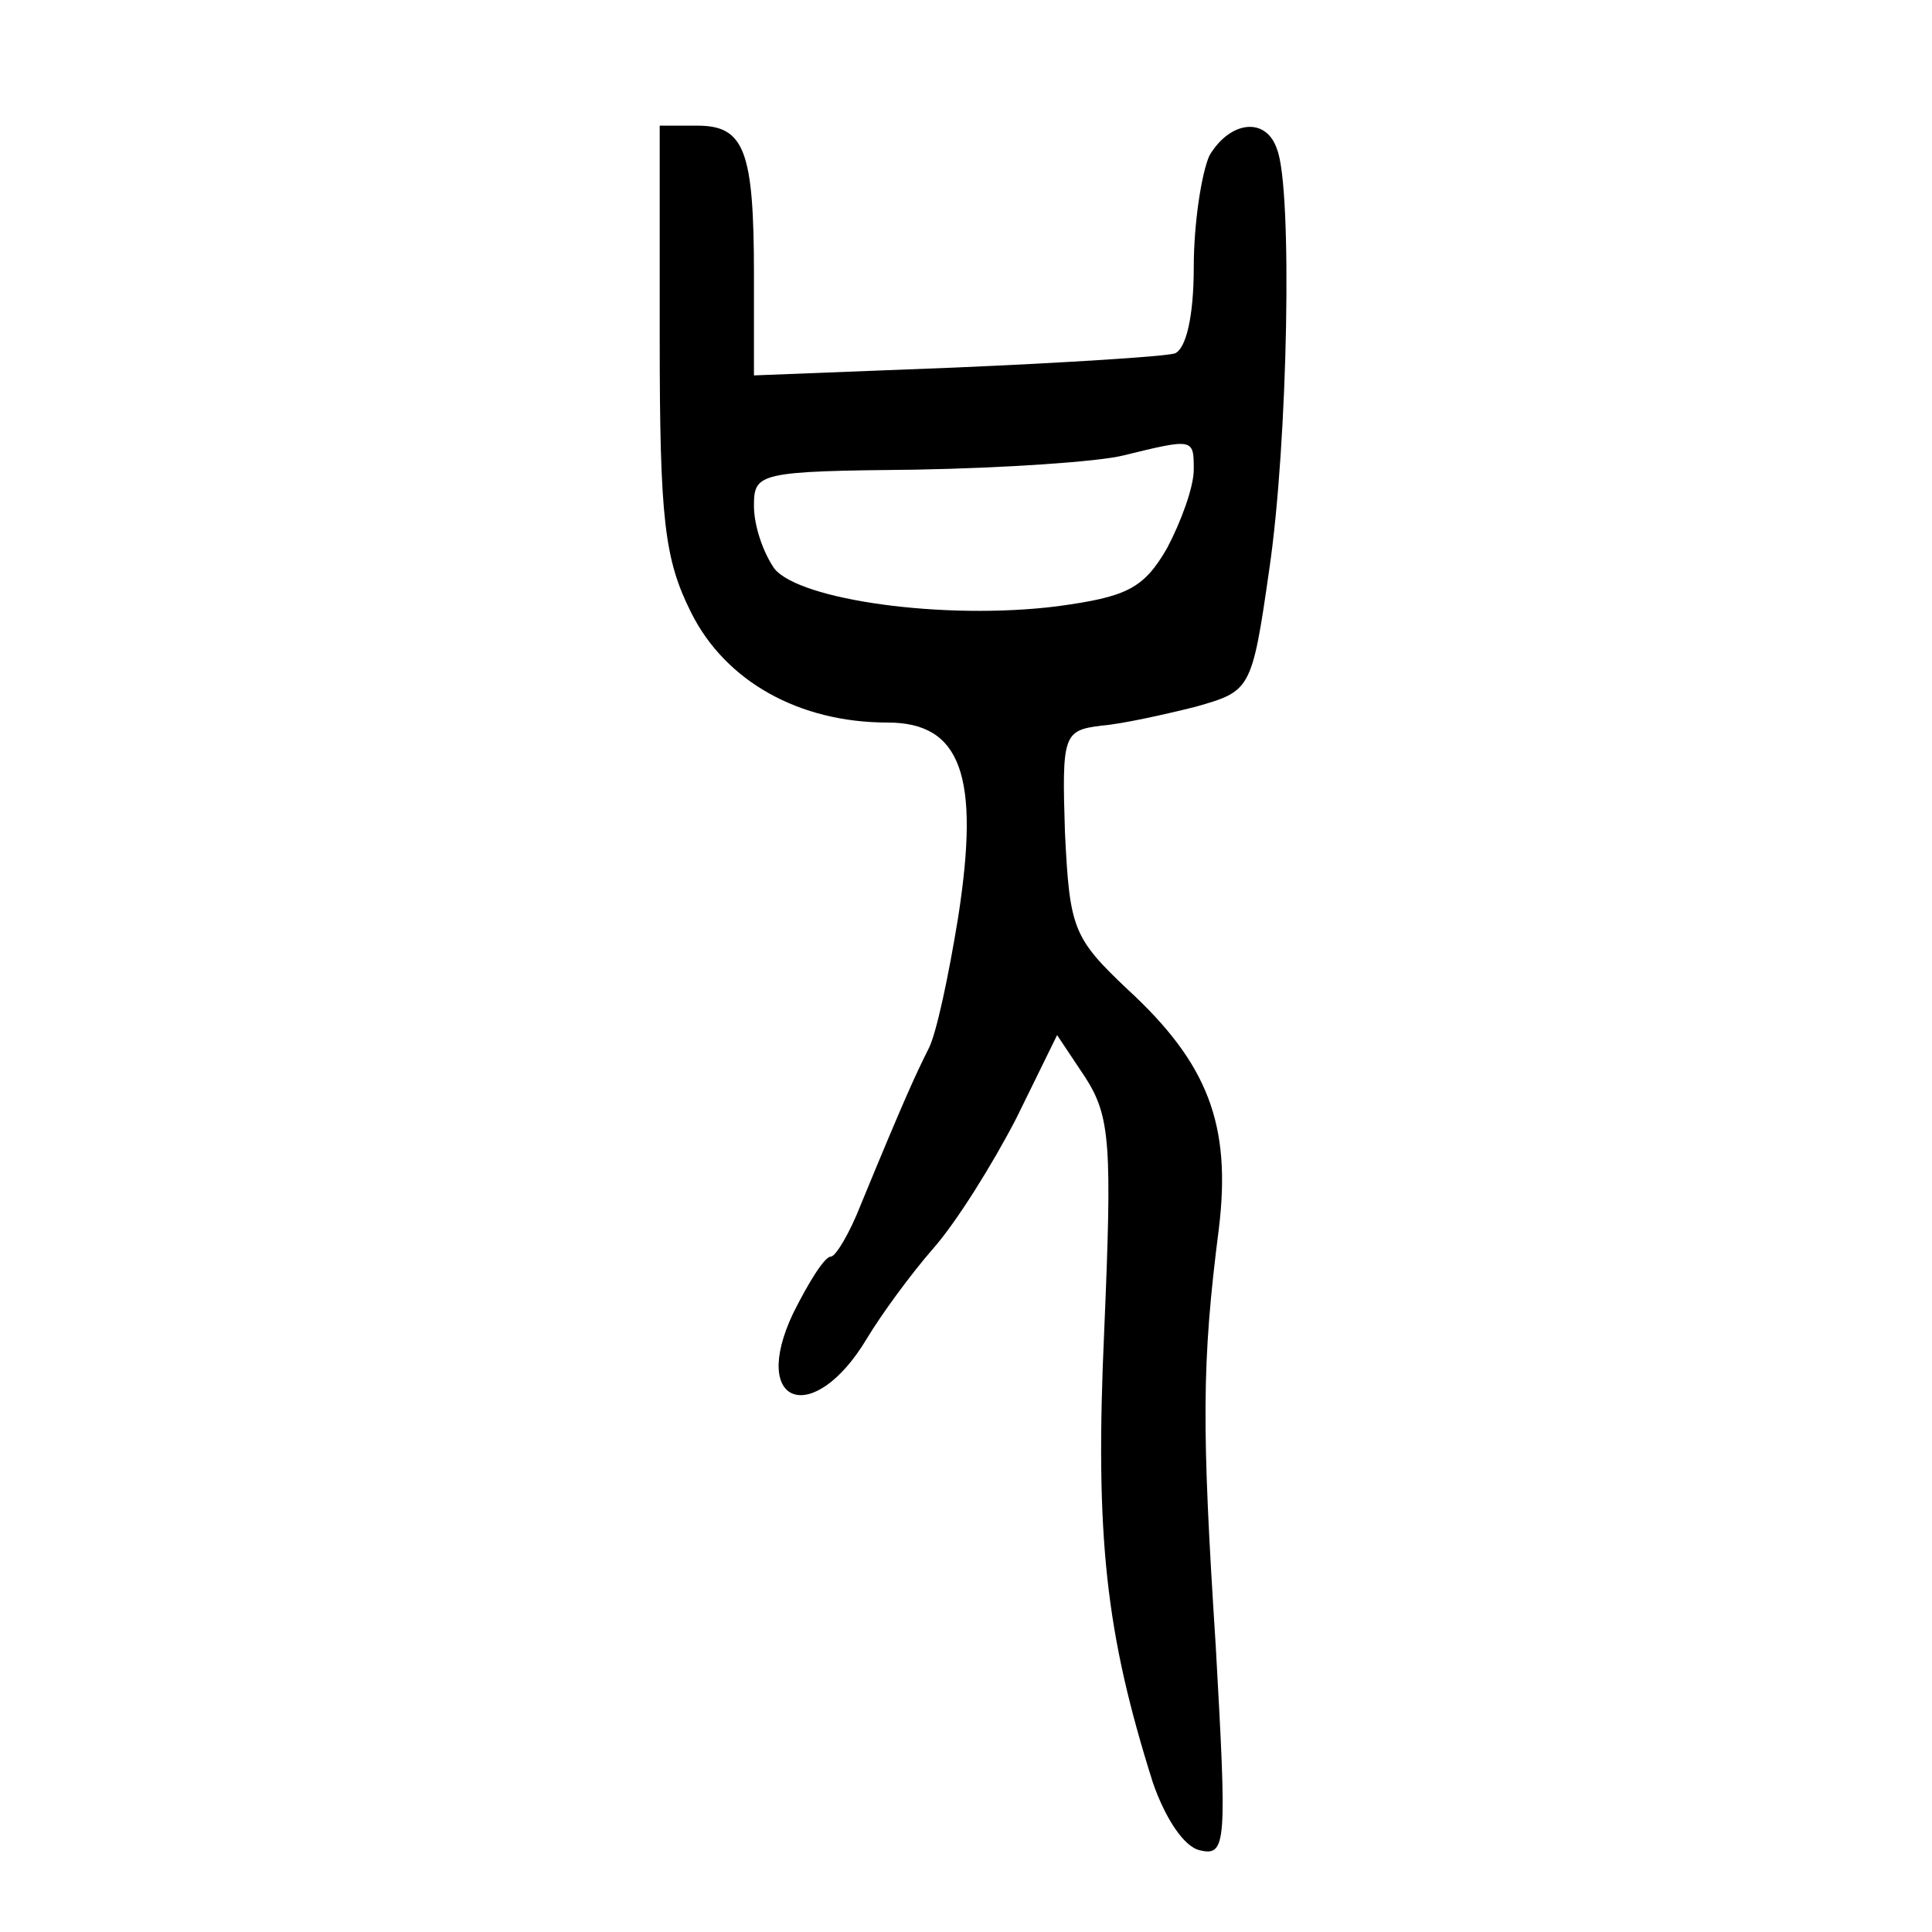
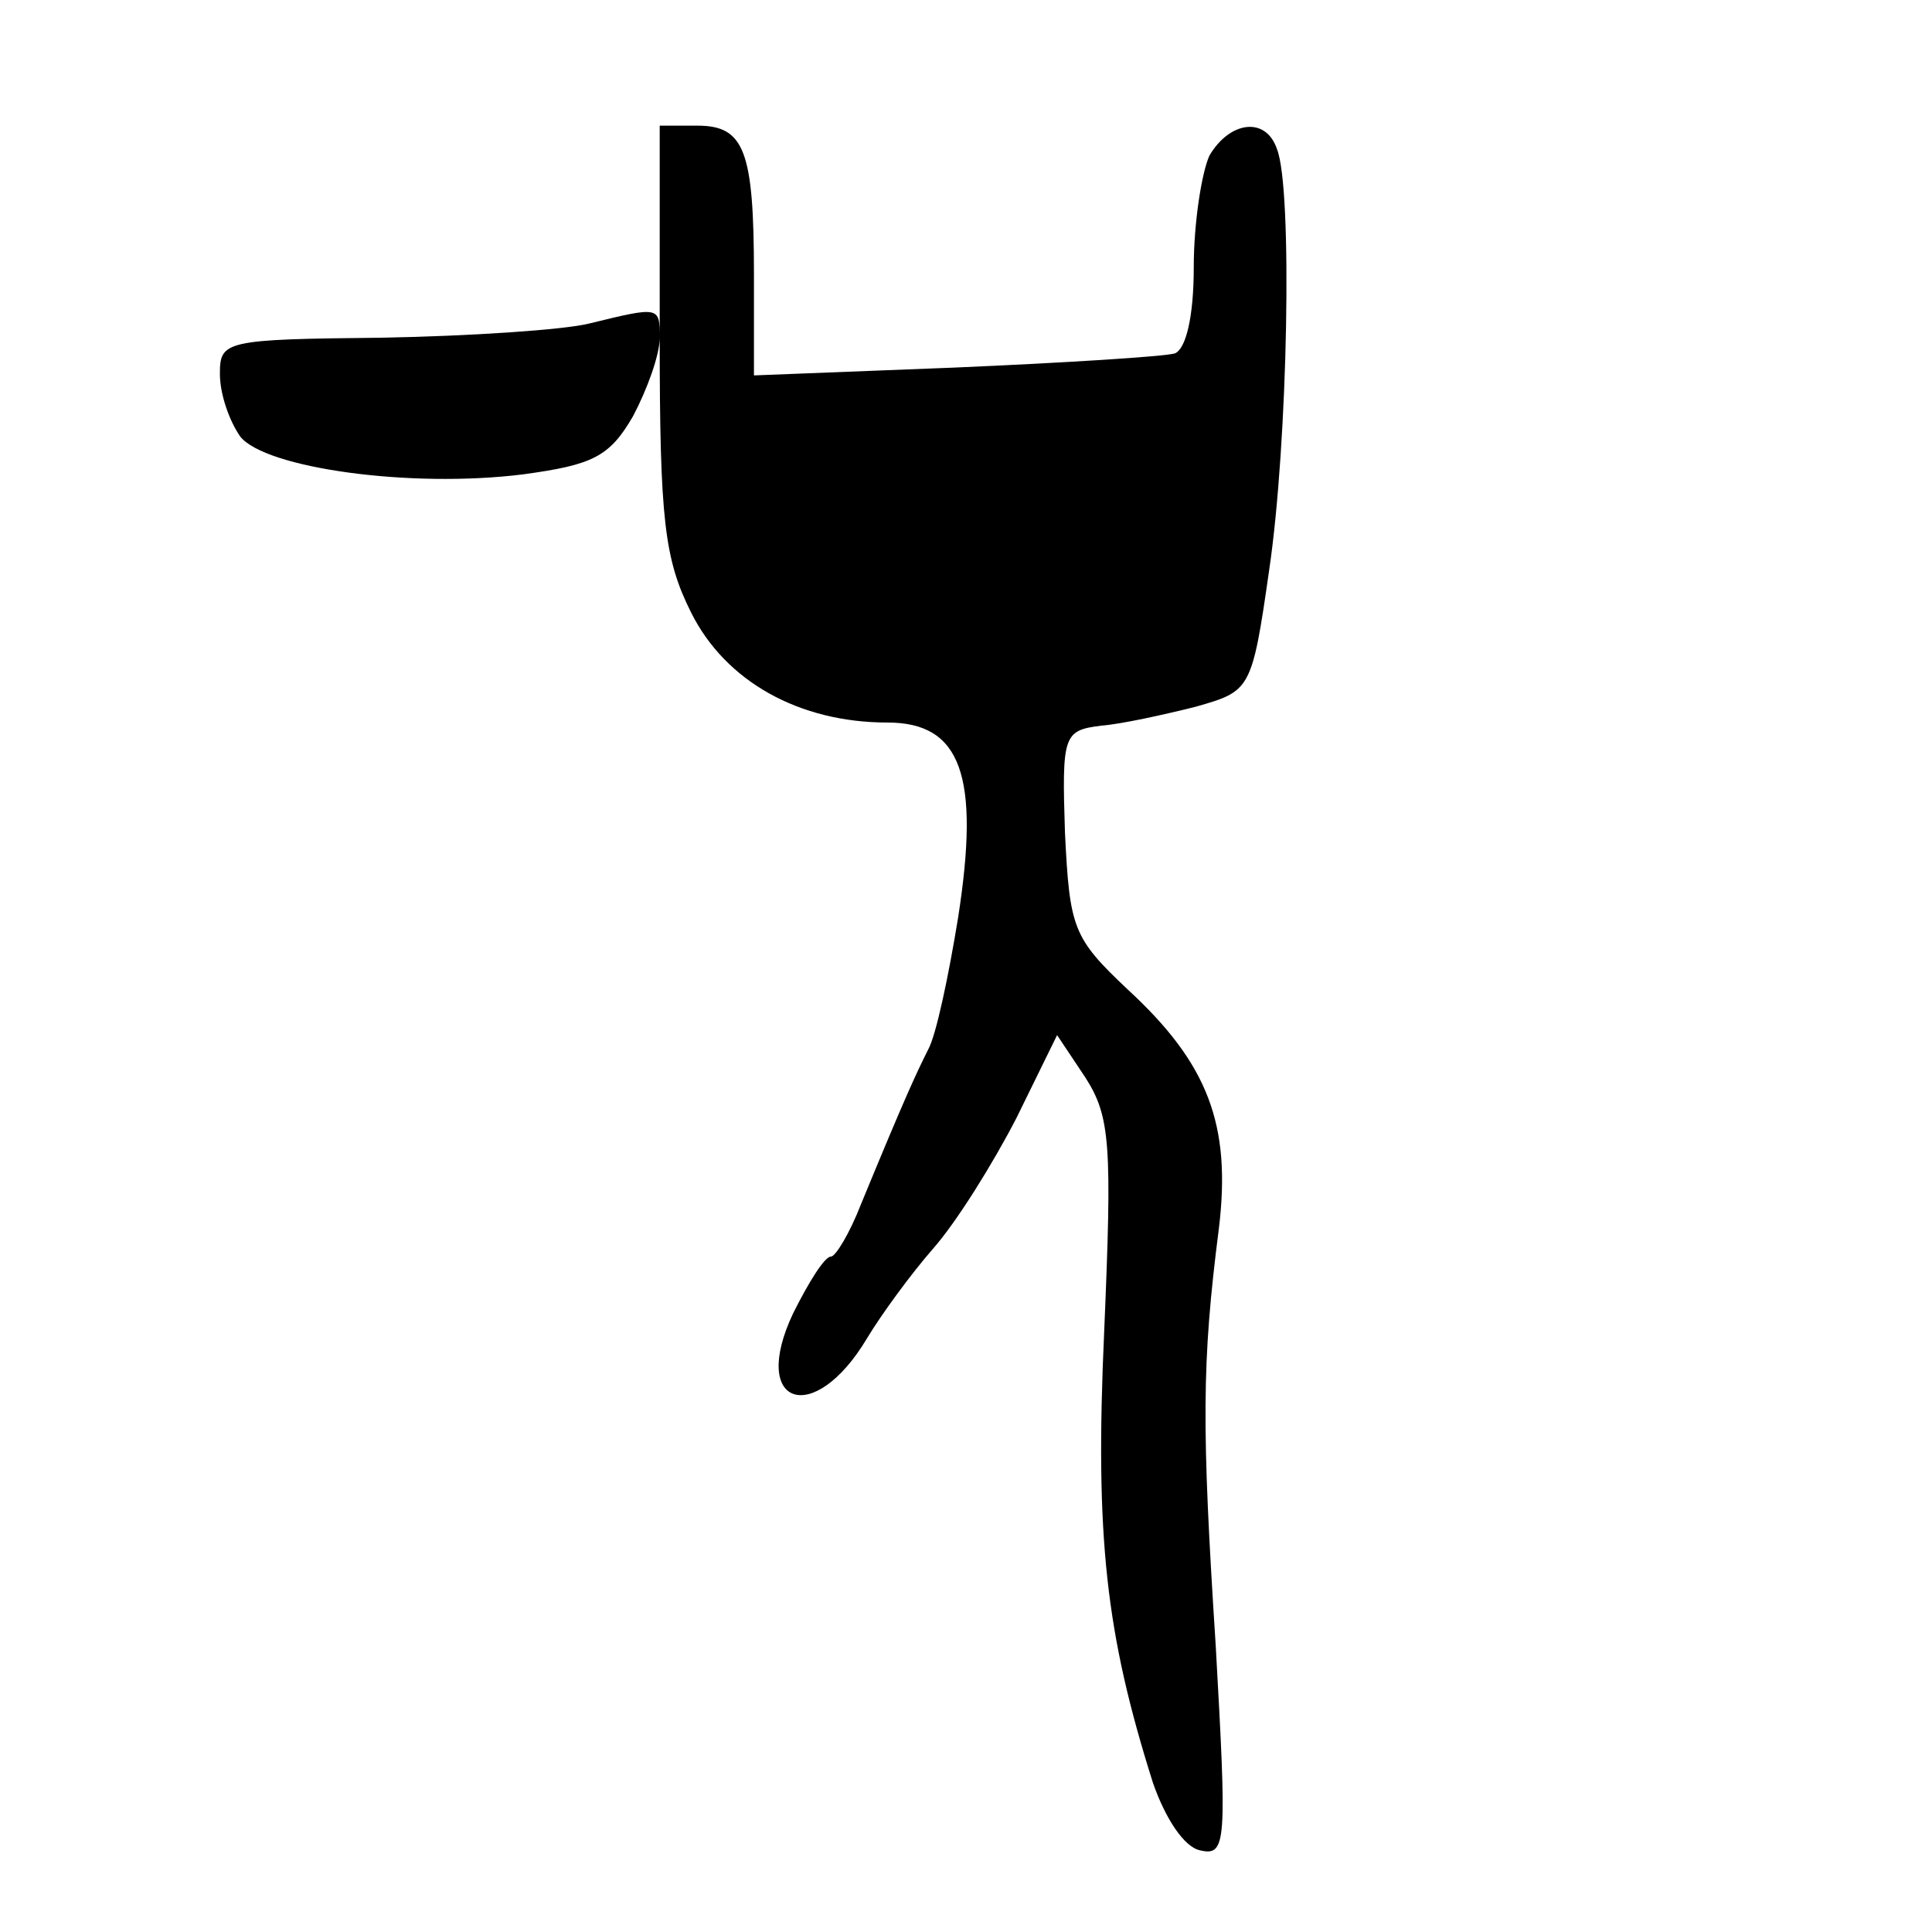
<svg xmlns="http://www.w3.org/2000/svg" version="1.0" width="123pt" height="123pt" viewBox="0 0 123 123" preserveAspectRatio="xMidYMid meet">
  <g transform="translate(0,123) scale(0.1,-0.1)" fill="#000000" stroke="none">
-     <path d="M420 1015 c0 -116 3 -141 20 -175 22 -44 69 -70 125 -70 47 0 59 -34 45 -124 -6 -37 -14 -75 -19 -84 -8 -16 -15 -31 -43 -99 -7 -18 -16 -33 -19 -33 -4 0 -14 -16 -24 -36 -28 -59 13 -73 47 -16 9 15 28 41 42 57 15 17 38 54 53 83 l26 53 18 -27 c16 -25 17 -43 12 -161 -6 -132 1 -193 31 -288 8 -23 20 -41 30 -43 17 -4 17 5 10 130 -9 140 -9 180 2 266 8 66 -7 105 -58 152 -35 33 -37 39 -40 100 -2 62 -1 65 23 68 13 1 40 7 60 12 35 10 36 10 47 87 12 81 15 243 5 268 -7 21 -30 18 -43 -4 -5 -11 -10 -43 -10 -71 0 -32 -5 -52 -12 -55 -7 -2 -70 -6 -140 -9 l-128 -5 0 64 c0 79 -6 95 -36 95 l-24 0 0 -135z m340 -84 c0 -11 -8 -33 -17 -50 -15 -26 -26 -31 -70 -37 -72 -9 -164 4 -180 24 -7 10 -13 27 -13 40 0 21 3 22 103 23 56 1 116 5 132 9 45 11 45 11 45 -9z" />
+     <path d="M420 1015 c0 -116 3 -141 20 -175 22 -44 69 -70 125 -70 47 0 59 -34 45 -124 -6 -37 -14 -75 -19 -84 -8 -16 -15 -31 -43 -99 -7 -18 -16 -33 -19 -33 -4 0 -14 -16 -24 -36 -28 -59 13 -73 47 -16 9 15 28 41 42 57 15 17 38 54 53 83 l26 53 18 -27 c16 -25 17 -43 12 -161 -6 -132 1 -193 31 -288 8 -23 20 -41 30 -43 17 -4 17 5 10 130 -9 140 -9 180 2 266 8 66 -7 105 -58 152 -35 33 -37 39 -40 100 -2 62 -1 65 23 68 13 1 40 7 60 12 35 10 36 10 47 87 12 81 15 243 5 268 -7 21 -30 18 -43 -4 -5 -11 -10 -43 -10 -71 0 -32 -5 -52 -12 -55 -7 -2 -70 -6 -140 -9 l-128 -5 0 64 c0 79 -6 95 -36 95 l-24 0 0 -135z c0 -11 -8 -33 -17 -50 -15 -26 -26 -31 -70 -37 -72 -9 -164 4 -180 24 -7 10 -13 27 -13 40 0 21 3 22 103 23 56 1 116 5 132 9 45 11 45 11 45 -9z" />
  </g>
</svg>